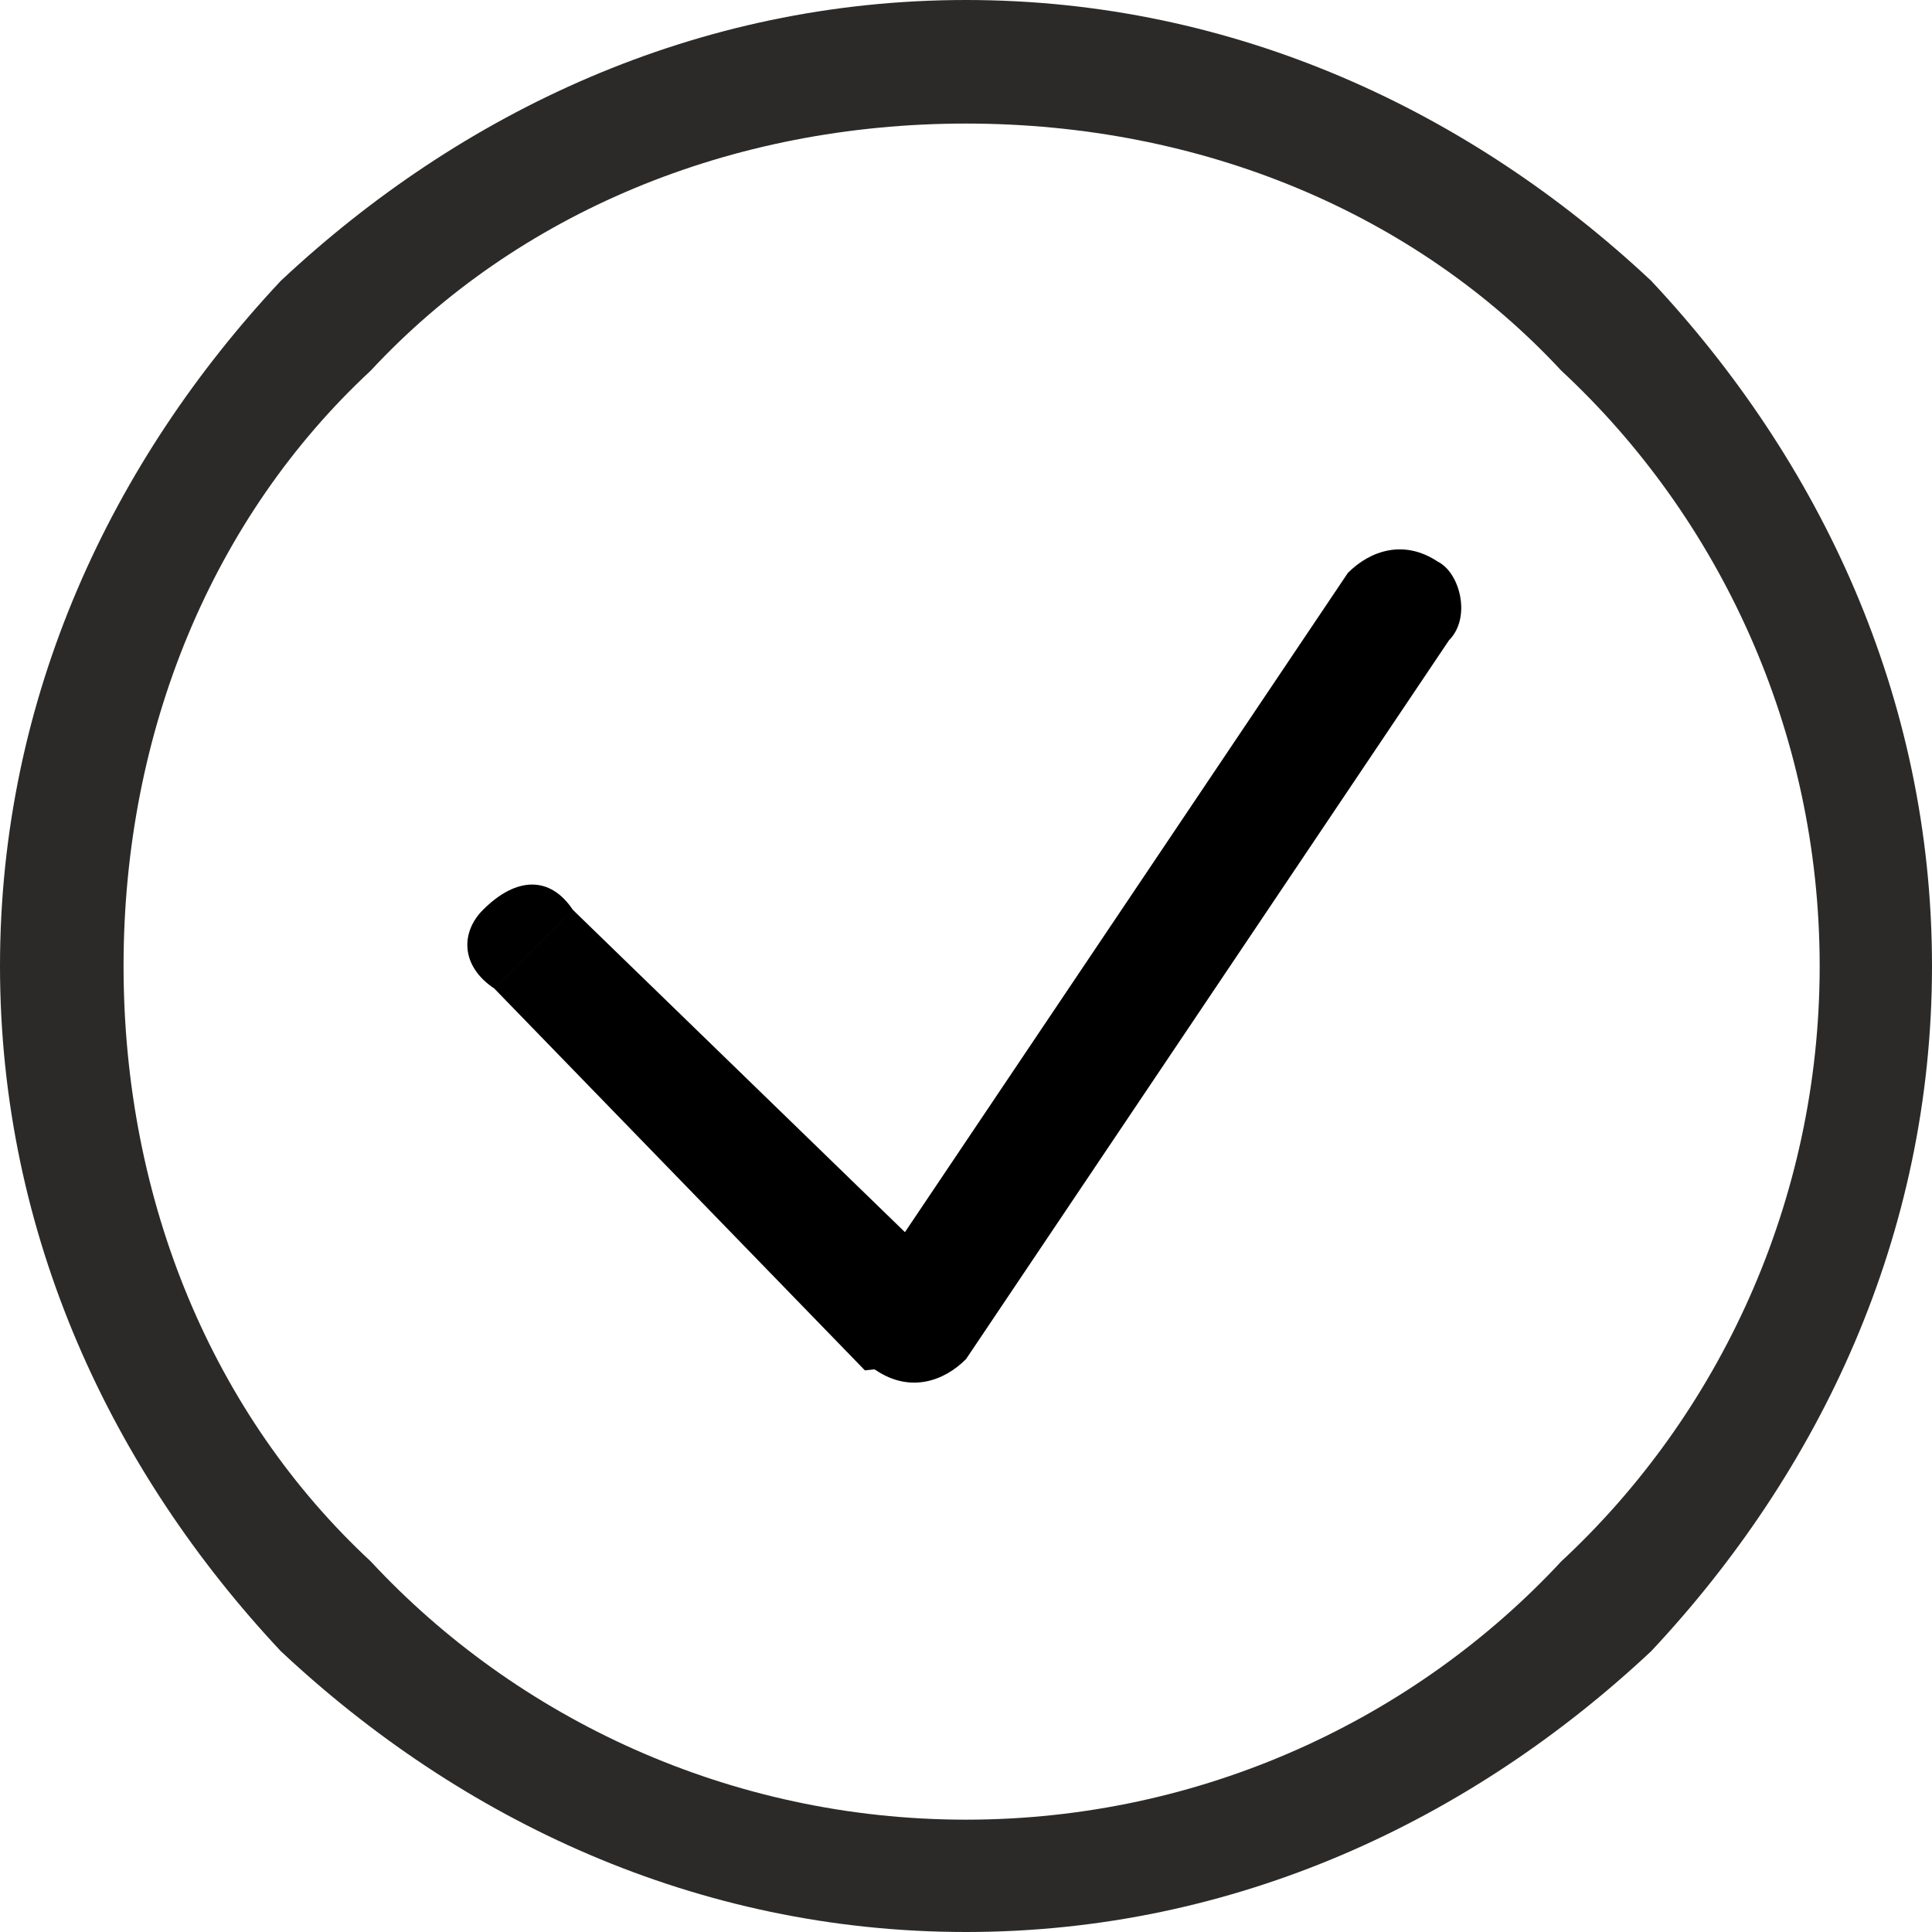
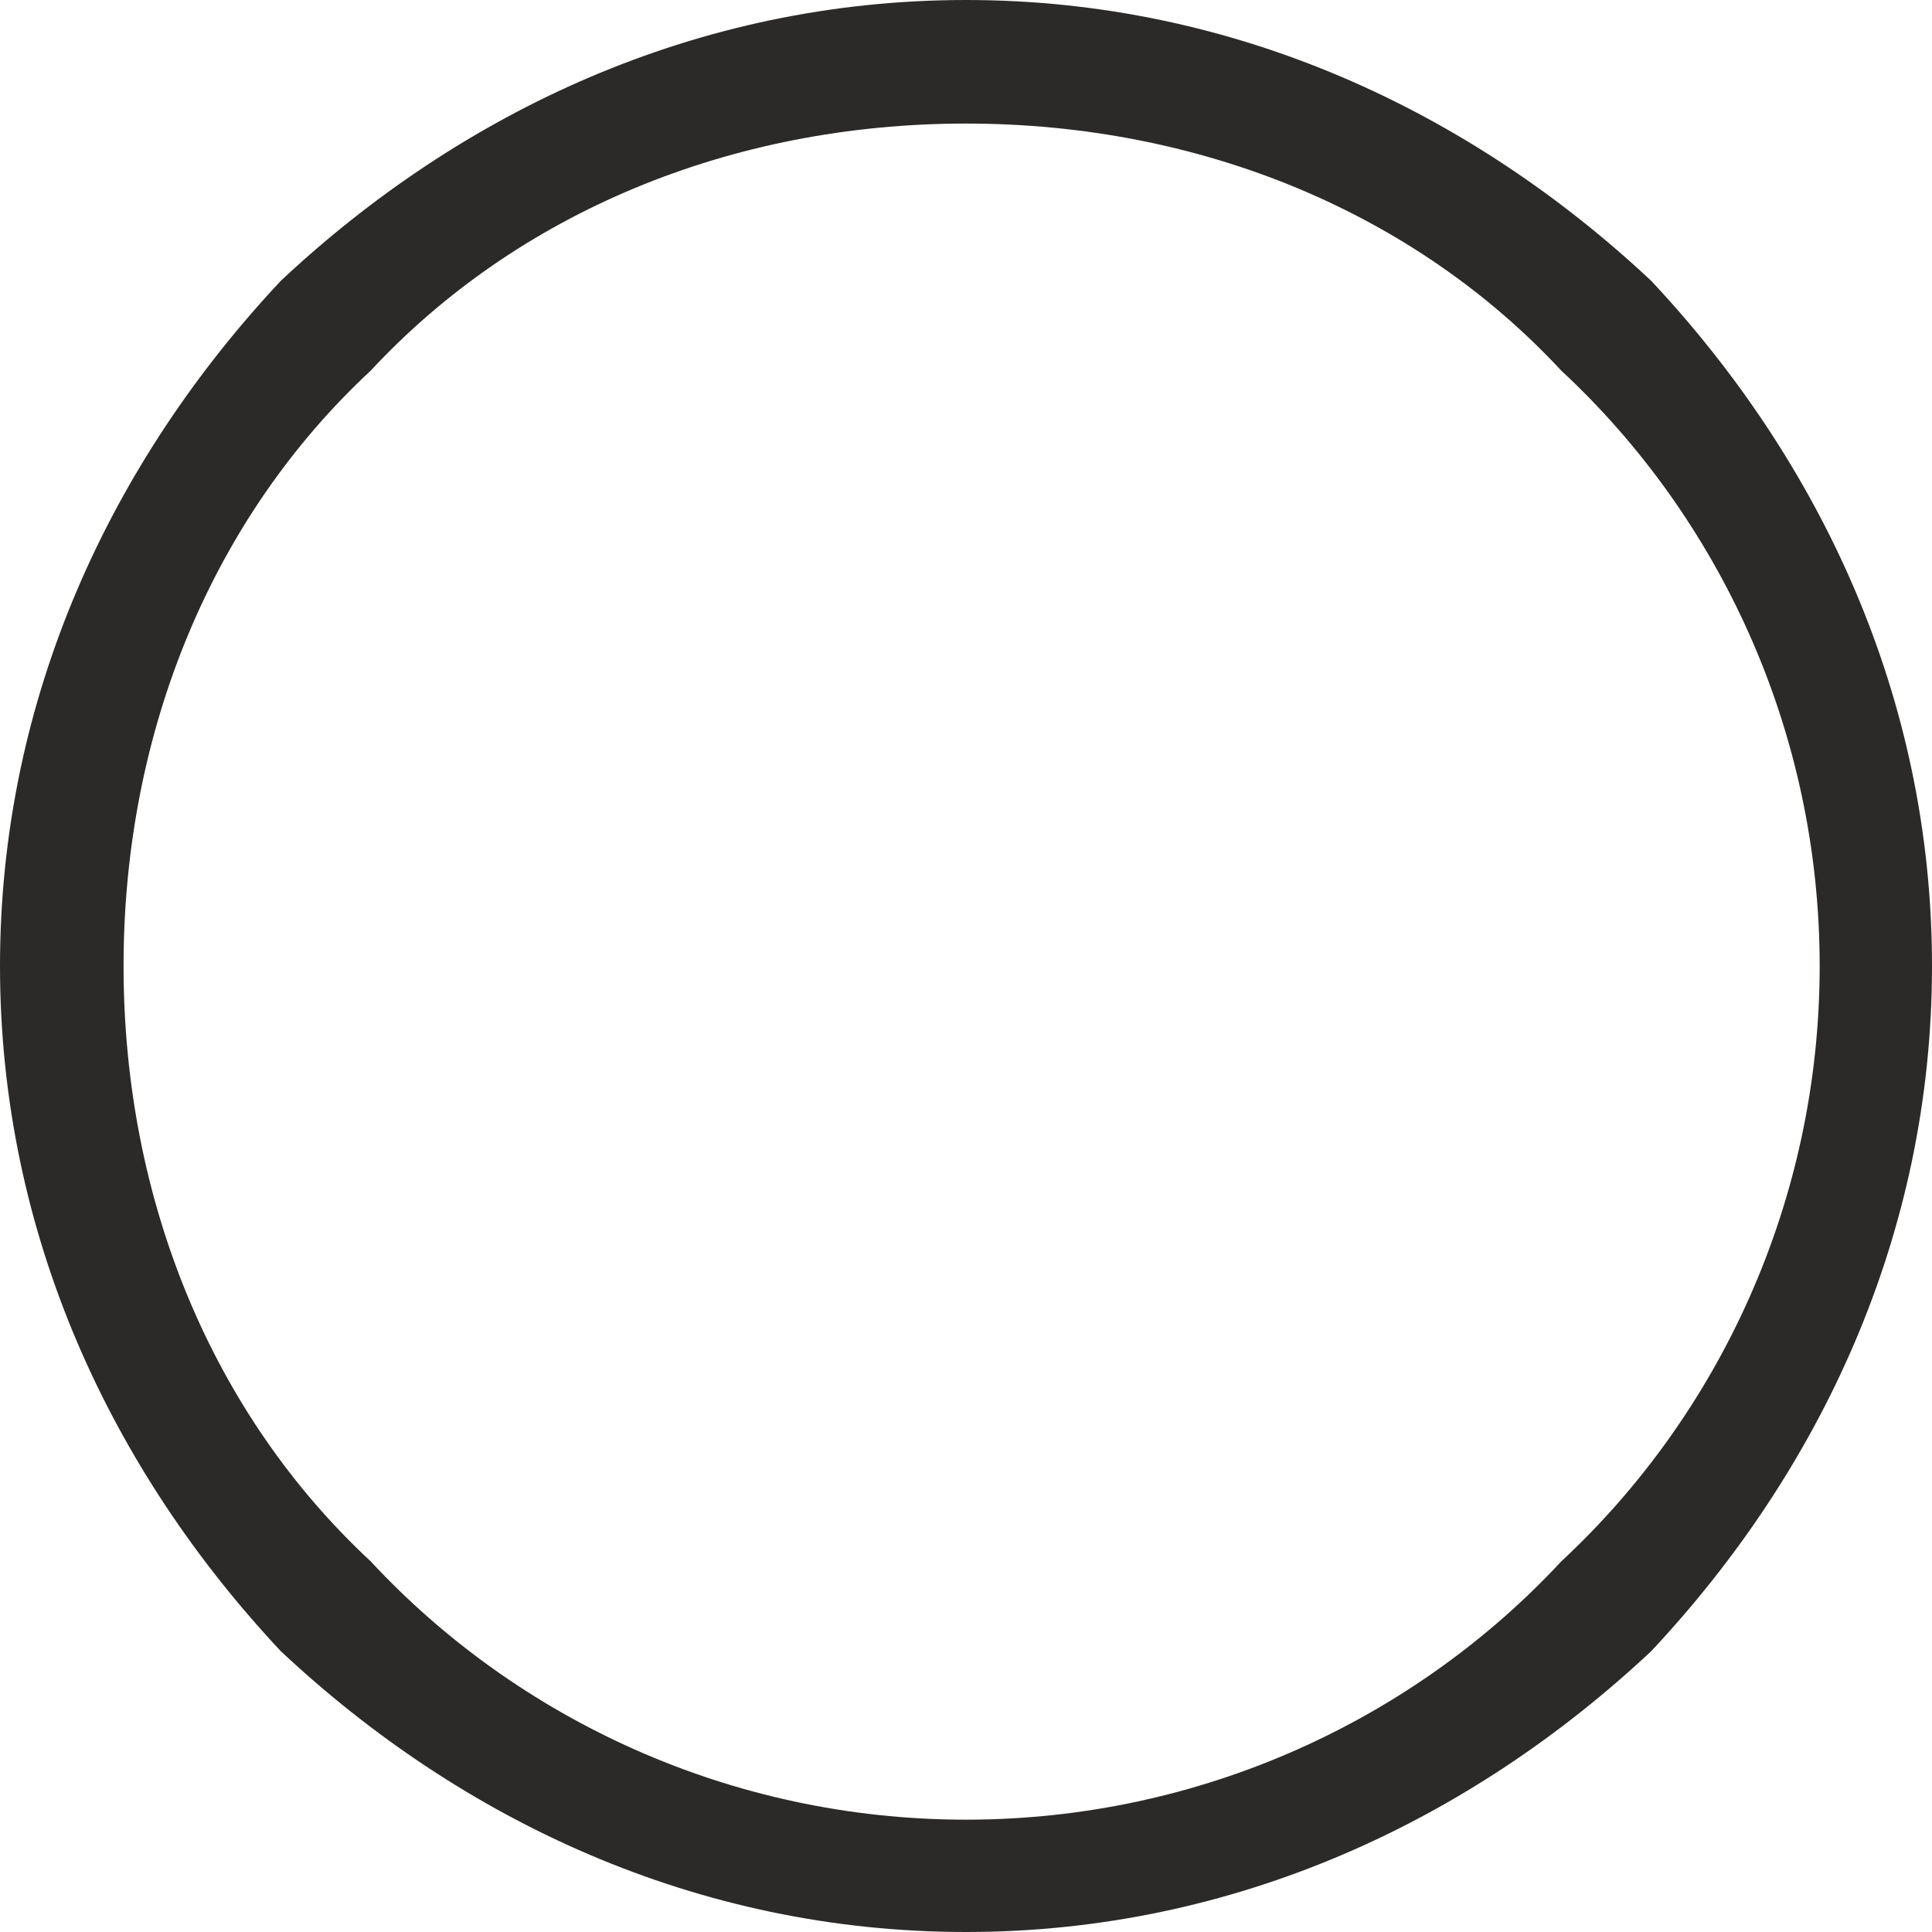
<svg xmlns="http://www.w3.org/2000/svg" xml:space="preserve" width="51px" height="51px" version="1.1" style="shape-rendering:geometricPrecision; text-rendering:geometricPrecision; image-rendering:optimizeQuality; fill-rule:evenodd; clip-rule:evenodd" viewBox="0 0 1.72 1.72">
  <defs>
    <style type="text/css">
   
    .fil1 {fill:#2B2A29;fill-rule:nonzero}
    .fil0 {fill:black;fill-rule:nonzero}
   
  </style>
  </defs>
  <g id="Warstwa_x0020_1">
    <g>
-       <path class="fil0" d="M1.2 0.51c0.02,-0.02 0.05,-0.03 0.08,-0.01 0.02,0.01 0.03,0.05 0.01,0.07l-0.09 -0.06zm-0.43 0.64l0.43 -0.64 0.09 0.06 -0.43 0.64 -0.09 0.01 0 -0.07zm0.09 0.06c-0.02,0.02 -0.05,0.03 -0.08,0.01 -0.02,-0.01 -0.03,-0.05 -0.01,-0.07l0.09 0.06zm-0.35 -0.4l0.34 0.33 -0.08 0.08 -0.33 -0.34 0.07 -0.07zm-0.07 0.07c-0.03,-0.02 -0.03,-0.05 -0.01,-0.07 0.03,-0.03 0.06,-0.03 0.08,0l-0.07 0.07z" />
-     </g>
+       </g>
    <path class="fil1" d="M0.86 0c0.24,0 0.45,0.1 0.61,0.25 0.15,0.16 0.25,0.37 0.25,0.61 0,0.24 -0.1,0.45 -0.25,0.61 -0.16,0.15 -0.37,0.25 -0.61,0.25 -0.24,0 -0.45,-0.1 -0.61,-0.25 -0.15,-0.16 -0.25,-0.37 -0.25,-0.61 0,-0.24 0.1,-0.45 0.25,-0.61 0.16,-0.15 0.37,-0.25 0.61,-0.25zm0.53 0.33c-0.13,-0.14 -0.32,-0.22 -0.53,-0.22 -0.21,0 -0.4,0.08 -0.53,0.22 -0.14,0.13 -0.22,0.32 -0.22,0.53 0,0.21 0.08,0.4 0.22,0.53 0.13,0.14 0.32,0.23 0.53,0.23 0.21,0 0.4,-0.09 0.53,-0.23 0.14,-0.13 0.23,-0.32 0.23,-0.53 0,-0.21 -0.09,-0.4 -0.23,-0.53z" />
  </g>
</svg>